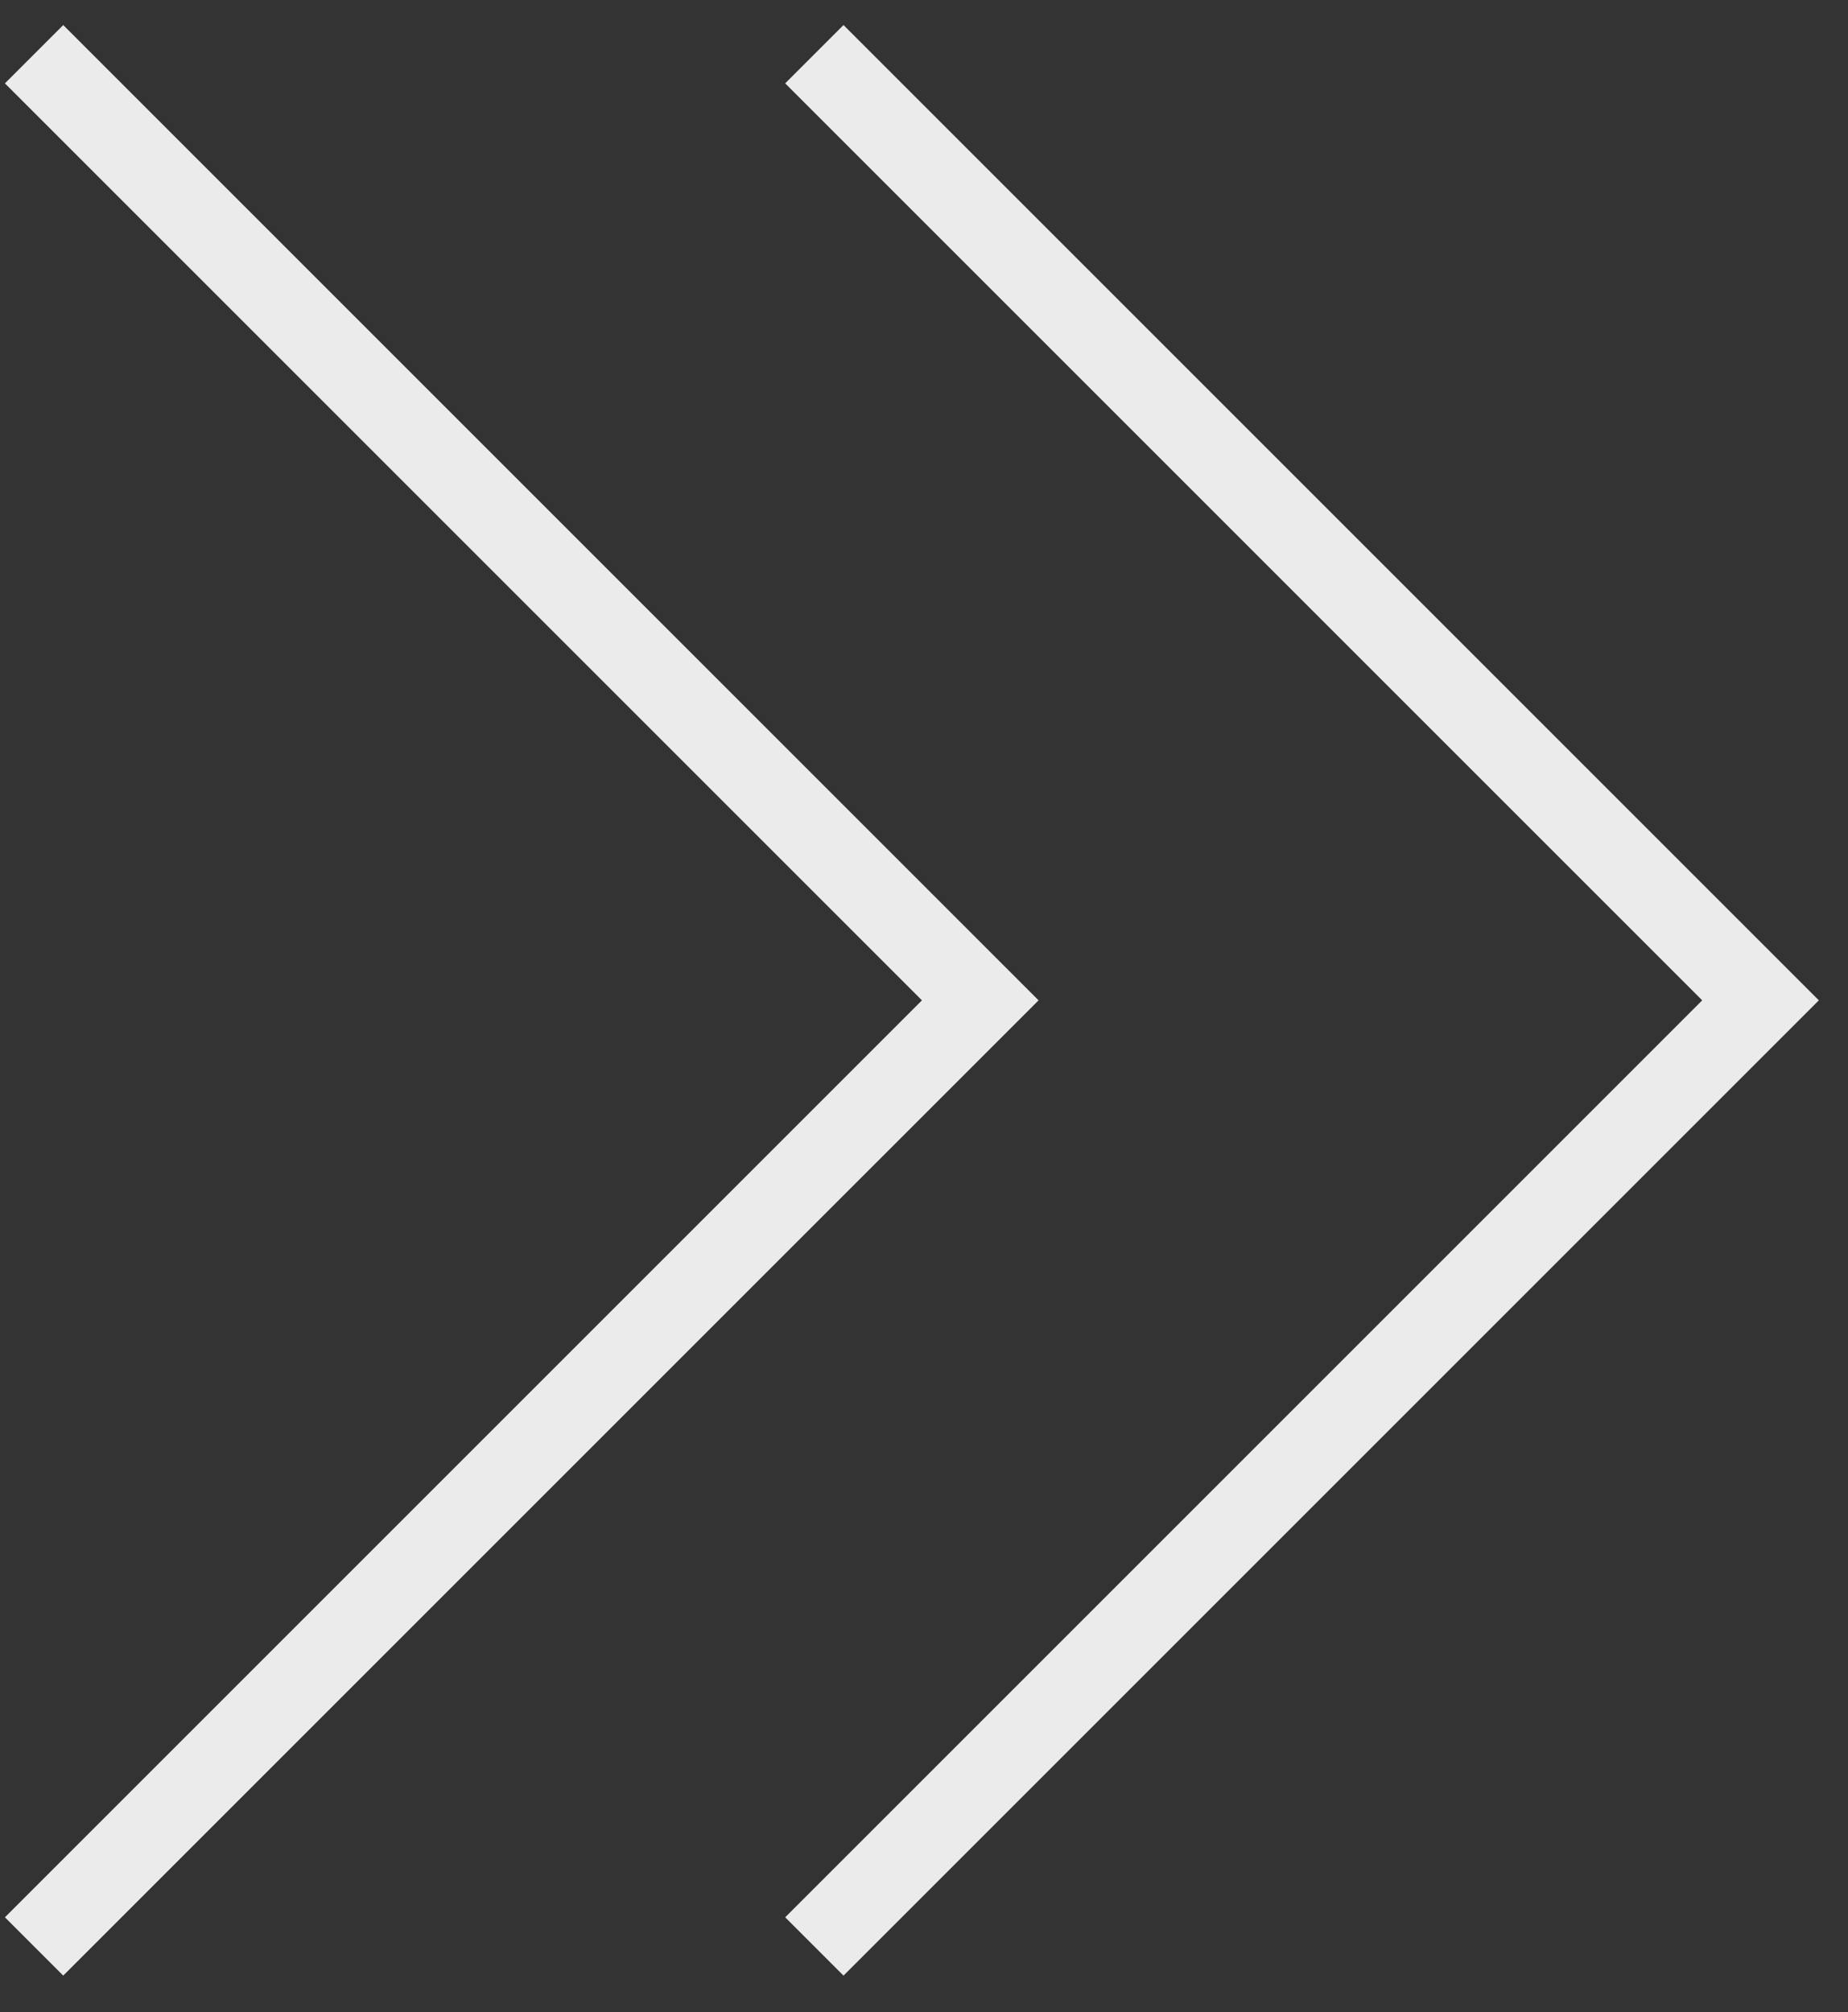
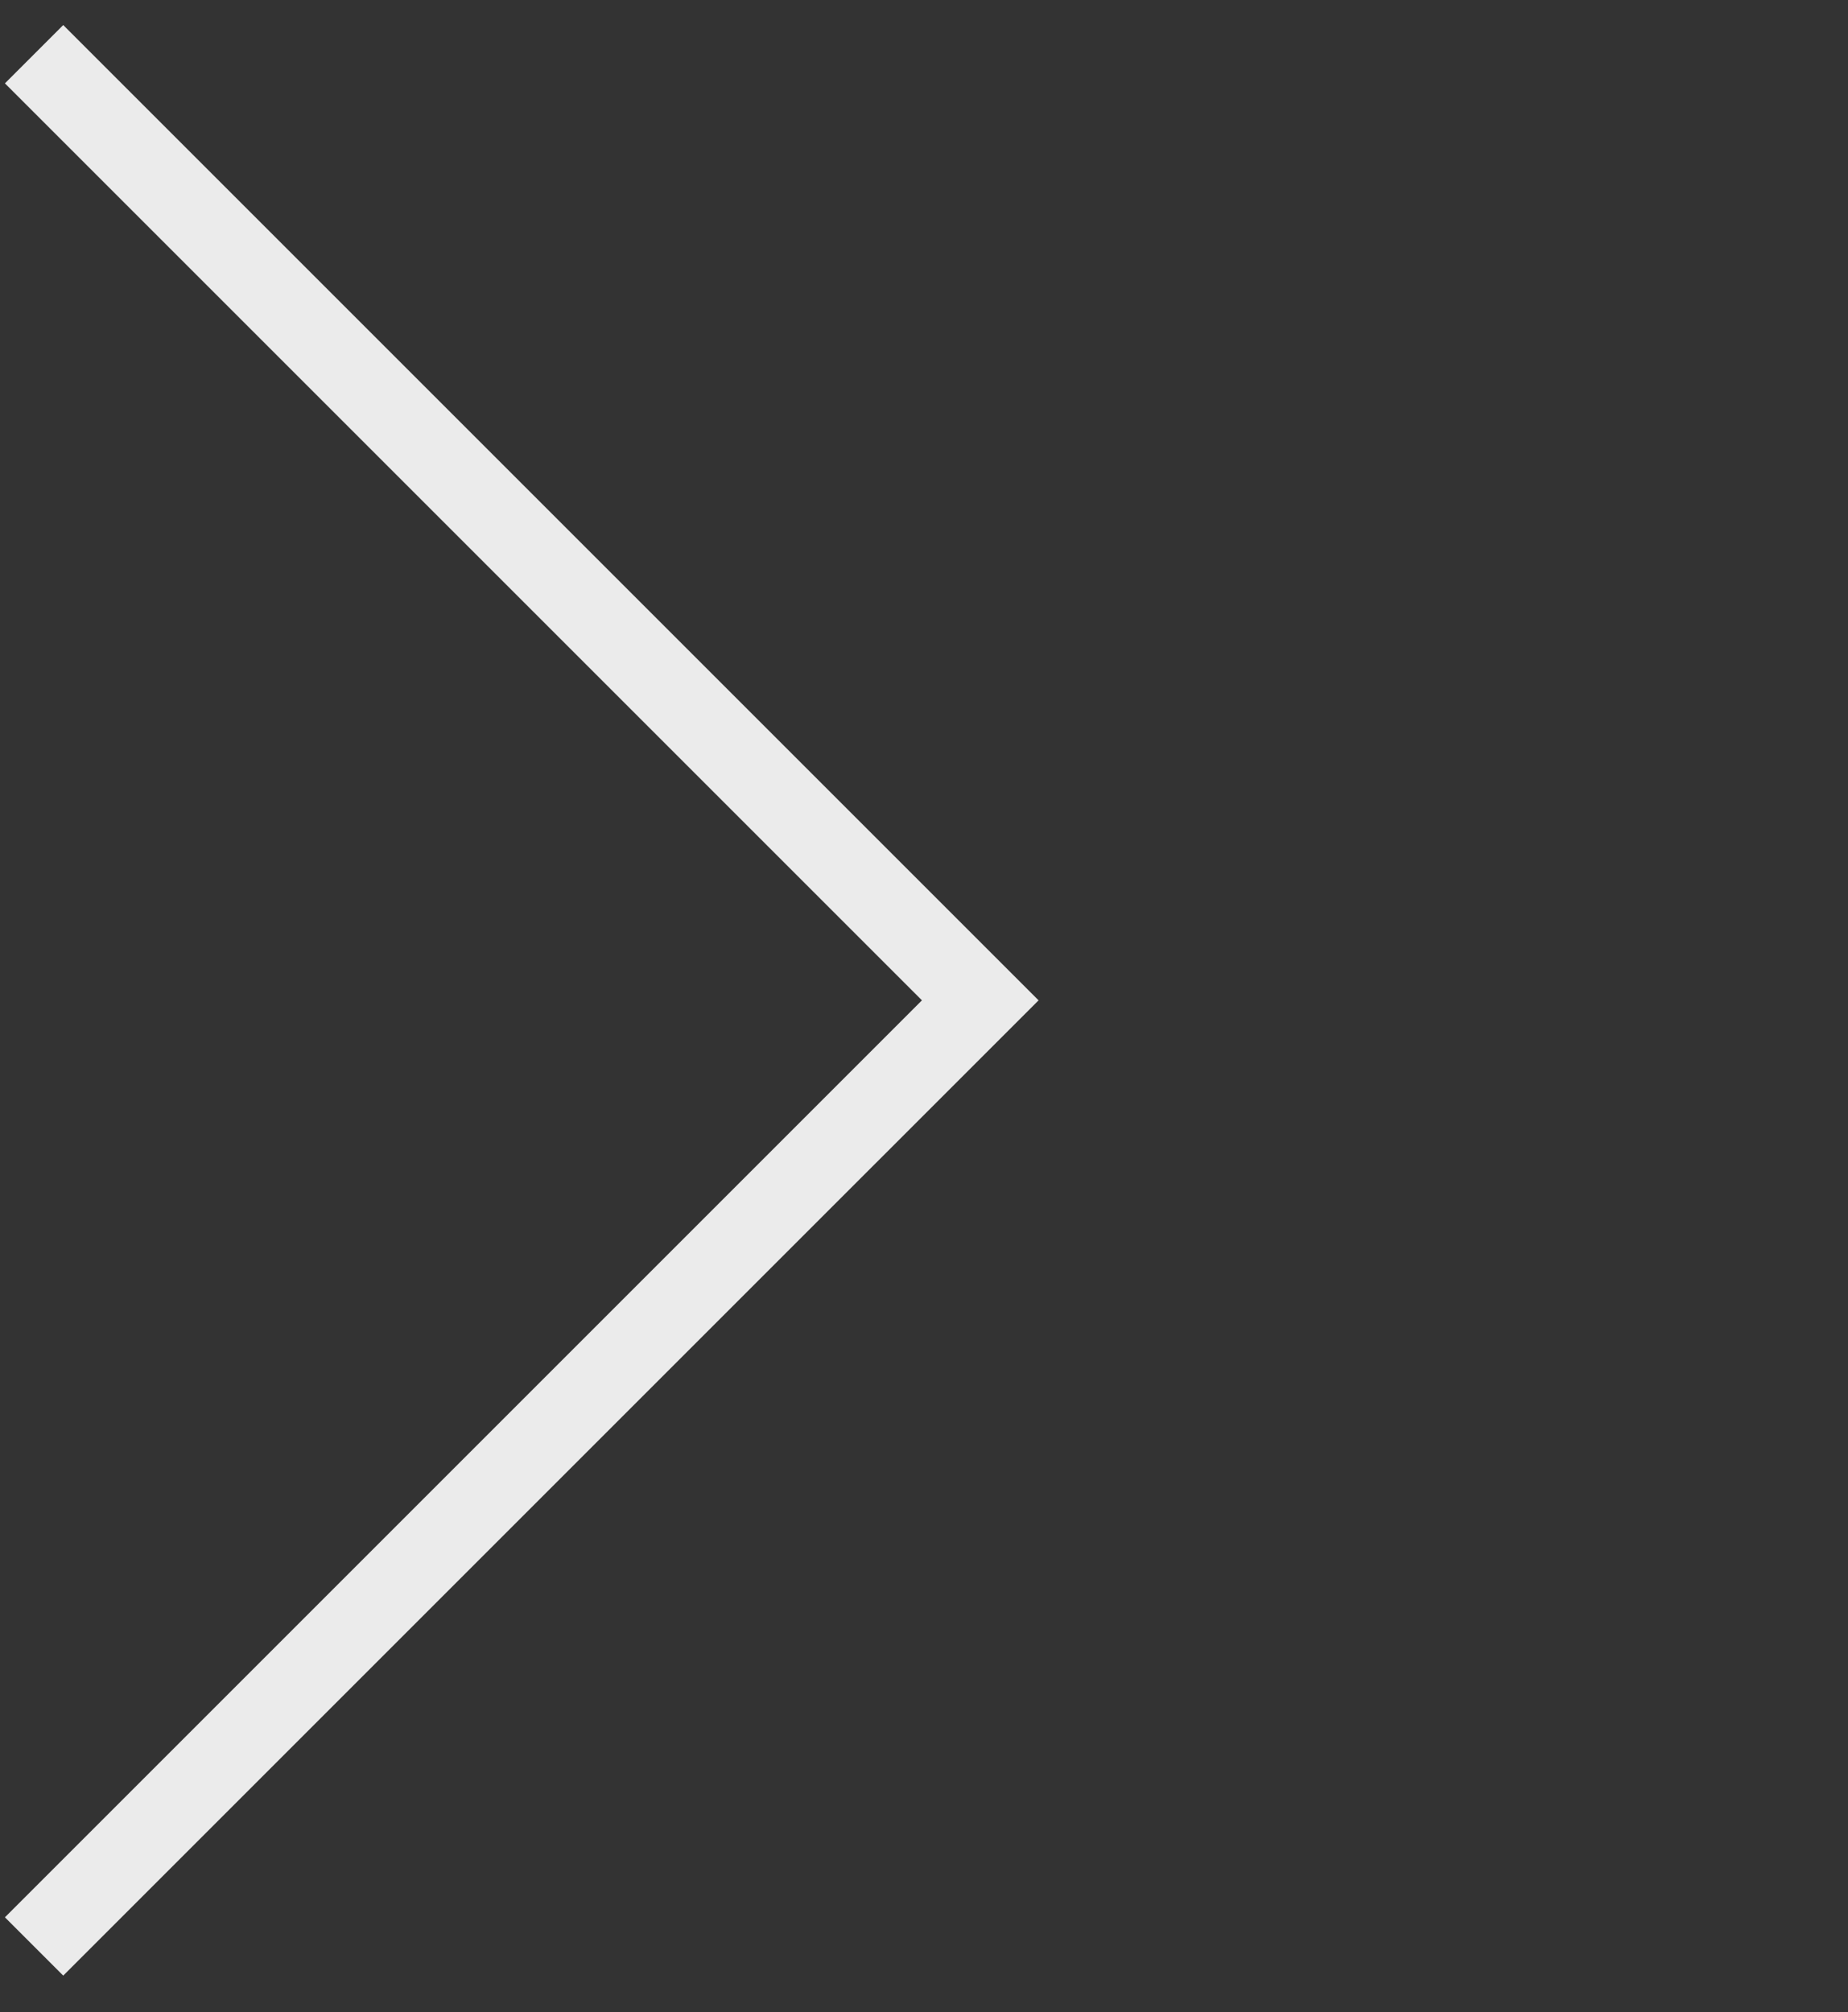
<svg xmlns="http://www.w3.org/2000/svg" fill="none" viewBox="0 0 45 49">
  <rect x="0" y="0" width="45" height="49" fill="#333333" stroke="none" />
-   <path fill="#fff" fill-opacity=".9" d="m20.54 48.11-1.42-1.42 22.33-22.33L19.12 2.03 20.54.61l23.75 23.75-23.75 23.75Z" />
  <path fill="#fff" fill-opacity=".9" d="M1.54 48.11.12 46.69l22.33-22.33L.12 2.03 1.54.61l23.75 23.75L1.54 48.11Z" />
</svg>